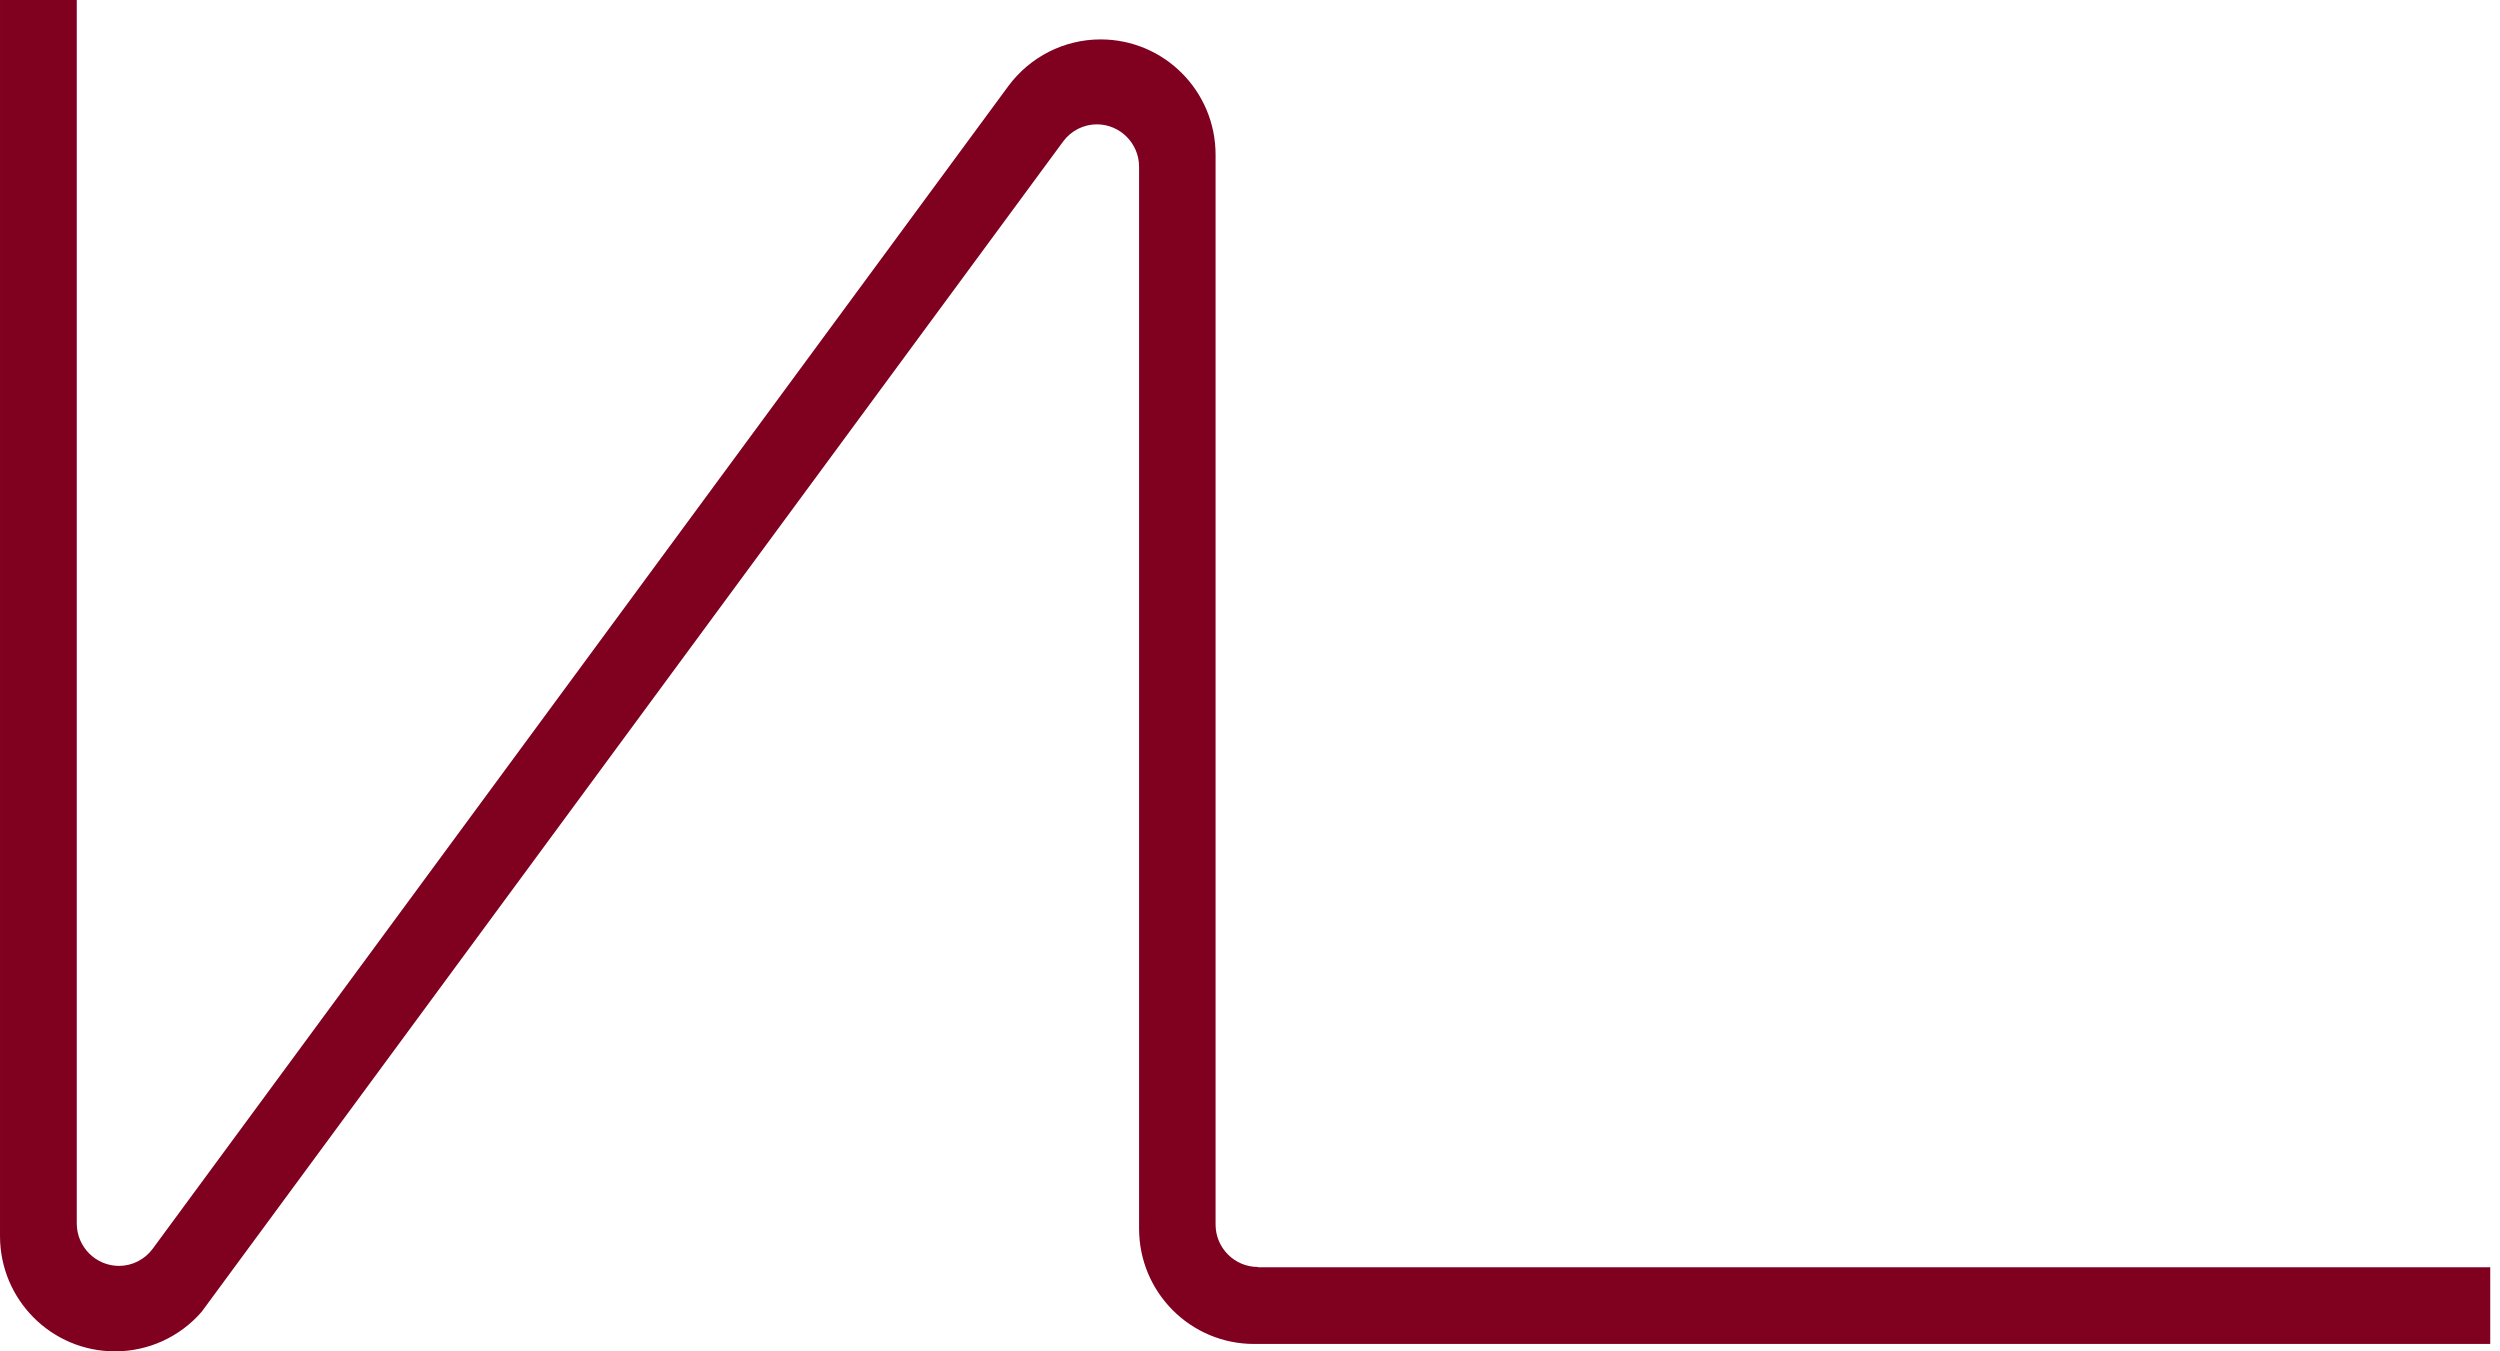
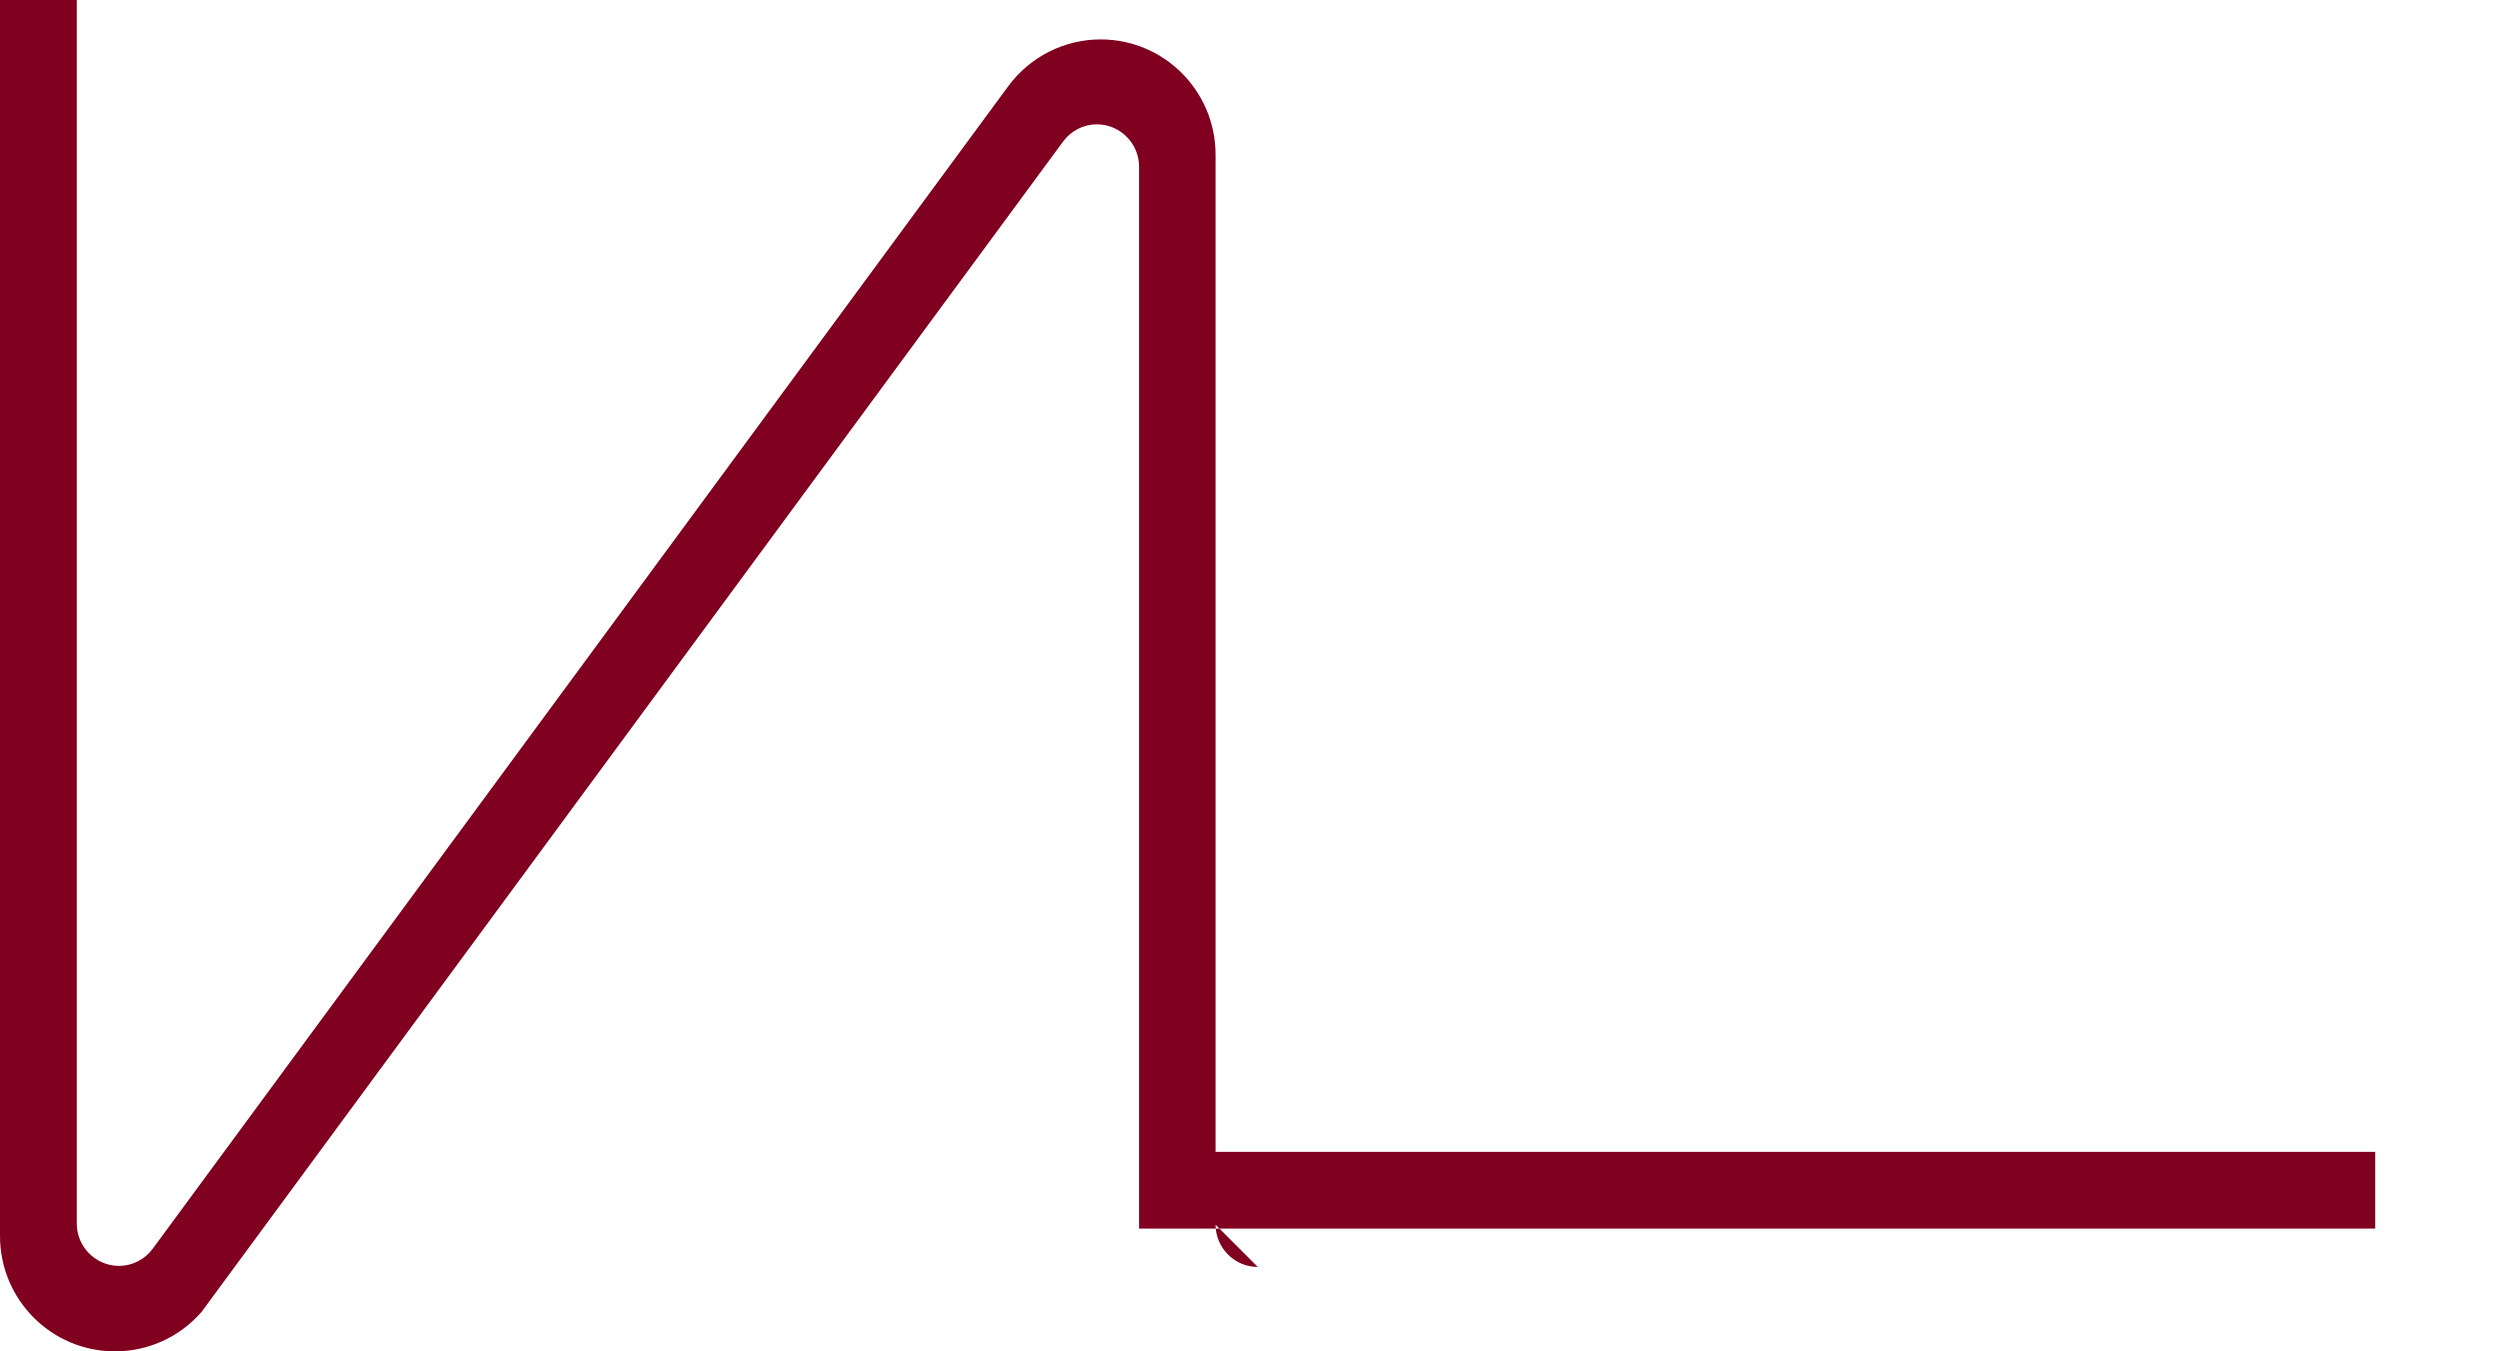
<svg xmlns="http://www.w3.org/2000/svg" fill="none" height="80" viewBox="0 0 148 80" width="148">
-   <path d="m74.461 75.004c-1.374 0-2.499-1.128-2.499-2.506v-63.336c0-3.774-3.045-6.829-6.809-6.829-2.155 0-4.185 1.034-5.466 2.772l-50.645 68.818c-.469.642-1.218 1.018-1.999 1.018-1.374 0-2.499-1.128-2.499-2.506v-72.435h-4.544v73.171c0 3.775 3.045 6.829 6.809 6.829 1.968 0 3.826-.846 5.122-2.334l51.004-69.287c.469-.642 1.218-1.018 1.999-1.018 1.374 0 2.499 1.128 2.499 2.506v62.866c0 3.774 3.045 6.829 6.809 6.829h73.18v-4.542h-72.961z" fill="#7f001f" />
+   <path d="m74.461 75.004c-1.374 0-2.499-1.128-2.499-2.506v-63.336c0-3.774-3.045-6.829-6.809-6.829-2.155 0-4.185 1.034-5.466 2.772l-50.645 68.818c-.469.642-1.218 1.018-1.999 1.018-1.374 0-2.499-1.128-2.499-2.506v-72.435h-4.544v73.171c0 3.775 3.045 6.829 6.809 6.829 1.968 0 3.826-.846 5.122-2.334l51.004-69.287c.469-.642 1.218-1.018 1.999-1.018 1.374 0 2.499 1.128 2.499 2.506v62.866h73.18v-4.542h-72.961z" fill="#7f001f" />
</svg>